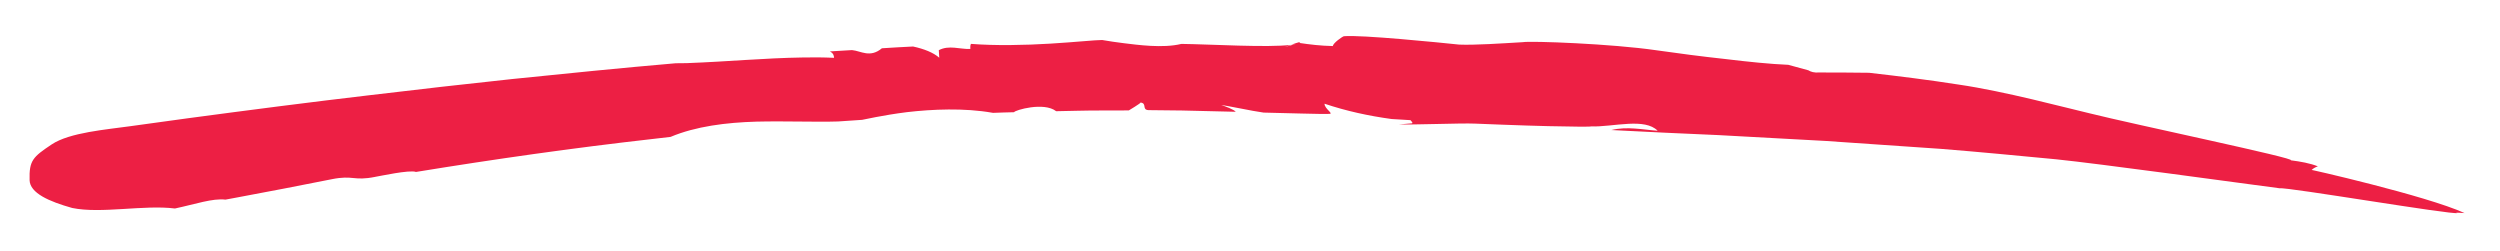
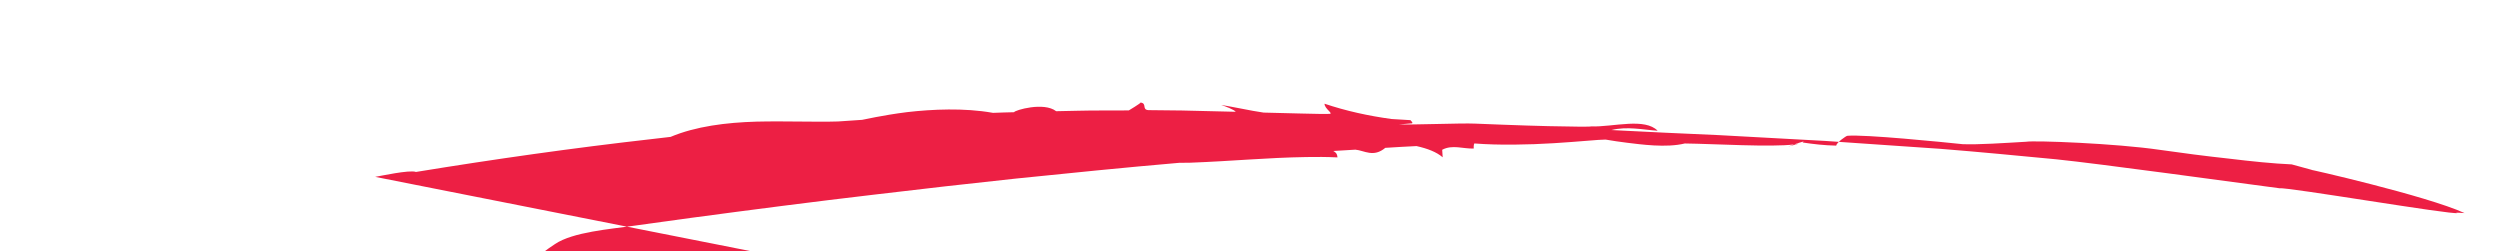
<svg xmlns="http://www.w3.org/2000/svg" id="a" data-name="Layer 1" width="191.056" height="19.193" viewBox="0 0 191.056 19.193">
-   <path d="M28.671,13.516c.32-.049,2.648-.56,3.117-.375,5.973-.975,11.989-1.831,18.043-2.515l1.418-.165c1.922-.81,4.261-1.098,6.547-1.165,2.29-.055,4.516.042,6.254-.013l1.834-.124c.112-.012,1.513-.346,3.434-.589,1.922-.222,4.368-.334,6.526.048l.051.007c.533-.026,1.068-.032,1.6-.049.061-.159,2.29-.807,3.219-.077.924-.015,2.311-.059,3.469-.055,1.157-.003,2.083-.005,2.083-.005,0,0,.901-.537.902-.603.508.067.079.538.588.581.046,0,1.181.013,2.572.028,1.39.033,3.036.073,4.105.098-.068-.139-.862-.457-1.103-.508.301.001,2.4.463,3.235.57,1.363.024,4.704.138,5.015.097.393.008-.375-.392-.355-.775,1.648.554,3.354.928,5.12,1.169.483.029.963.058,1.445.087.138.153.239.257.038.25-.31.031-.616.053-.927.066.891.063,4.789-.103,5.825-.051,0,0,3.781.157,5.605.193.912.015,1.731.029,2.319.039.589.004.949-.002.942-.02.82.035,1.885-.149,2.87-.198.899-.043,1.727.034,2.219.529-1.17-.079-2.313-.35-3.535-.052,2.725.147,5.451.265,8.177.386l8.173.446c2.936.201,5.873.403,8.814.605,2.937.234,5.87.517,8.813.797,3.352.342,13.754,1.777,17.105,2.218.495-.114,13.292,2.062,13.568,1.888-.385-.061.554.007.554.007-2.87-1.323-12.196-3.437-11.686-3.294l.003-.011c.135-.123.292-.208.47-.268-.598-.24-1.333-.367-2.077-.463.618-.11-11.974-2.738-15.416-3.601-1.897-.443-6.414-1.666-9.954-2.184-2.29-.358-4.569-.642-6.848-.902-1.183-.015-2.431-.023-3.811-.023-.39.029-.639-.048-.835-.168l-1.531-.418c-1.394-.059-3.075-.231-4.83-.444-1.757-.19-3.587-.43-5.268-.67-3.36-.492-9.586-.727-10.198-.616-1.624.095-3.649.233-4.852.185-1.525-.16-7.496-.759-8.811-.64-.089.007-.833.517-.845.751-.922-.019-1.754-.117-2.58-.241-.008.01-.067.029-.16.057.059-.018.119-.035.16-.057.236-.132-.048-.055-.636.15.139-.018.262-.038.366-.062-.191.053-.476.128-.827.226.169-.061.323-.116.46-.164-1.754.223-6.105-.045-8.359-.073-1.425.35-3.388.067-4.408-.055-.553-.067-1.102-.15-1.648-.243-.487-.003-2.057.162-3.972.278-1.915.118-4.175.165-6.057.018-.058.127-.051.286-.046.389-.801.031-1.628-.32-2.409.094l.036.575c-.456-.396-1.147-.669-2.001-.857-.796.031-1.588.091-2.383.135-.91.761-1.595.203-2.286.139l-1.69.101c.287.154.304.321.32.49-.821-.038-1.605-.042-2.368-.027-3.004.046-5.68.313-8.891.433-.278.008-.56.01-.843.009-4.17.359-8.333.779-12.496,1.206l-5.4.594-5.394.629c-4.682.548-9.356,1.154-14.045,1.782-1.441.195-2.884.393-4.329.597-1.831.259-4.658.479-6.027,1.396-1.427.955-1.729,1.218-1.687,2.731.027.989,1.498,1.632,3.256,2.125,2.197.457,5.495-.257,7.852.04,1.563-.333,2.88-.795,3.861-.678l.84-.156c2.426-.45,4.852-.919,7.28-1.403,1.653-.335,1.666.155,3.322-.18ZM139.654,10.662c.035-.02.071-.041.111-.057-.04.02-.079.04-.111.057Z" fill="#ed1f44" />
+   <path d="M28.671,13.516c.32-.049,2.648-.56,3.117-.375,5.973-.975,11.989-1.831,18.043-2.515l1.418-.165c1.922-.81,4.261-1.098,6.547-1.165,2.29-.055,4.516.042,6.254-.013l1.834-.124c.112-.012,1.513-.346,3.434-.589,1.922-.222,4.368-.334,6.526.048l.051.007c.533-.026,1.068-.032,1.6-.049.061-.159,2.29-.807,3.219-.077.924-.015,2.311-.059,3.469-.055,1.157-.003,2.083-.005,2.083-.005,0,0,.901-.537.902-.603.508.067.079.538.588.581.046,0,1.181.013,2.572.028,1.39.033,3.036.073,4.105.098-.068-.139-.862-.457-1.103-.508.301.001,2.4.463,3.235.57,1.363.024,4.704.138,5.015.097.393.008-.375-.392-.355-.775,1.648.554,3.354.928,5.12,1.169.483.029.963.058,1.445.087.138.153.239.257.038.25-.31.031-.616.053-.927.066.891.063,4.789-.103,5.825-.051,0,0,3.781.157,5.605.193.912.015,1.731.029,2.319.039.589.004.949-.002.942-.02.82.035,1.885-.149,2.87-.198.899-.043,1.727.034,2.219.529-1.17-.079-2.313-.35-3.535-.052,2.725.147,5.451.265,8.177.386l8.173.446c2.936.201,5.873.403,8.814.605,2.937.234,5.87.517,8.813.797,3.352.342,13.754,1.777,17.105,2.218.495-.114,13.292,2.062,13.568,1.888-.385-.061.554.007.554.007-2.87-1.323-12.196-3.437-11.686-3.294l.003-.011l-1.531-.418c-1.394-.059-3.075-.231-4.83-.444-1.757-.19-3.587-.43-5.268-.67-3.36-.492-9.586-.727-10.198-.616-1.624.095-3.649.233-4.852.185-1.525-.16-7.496-.759-8.811-.64-.089.007-.833.517-.845.751-.922-.019-1.754-.117-2.58-.241-.008.01-.067.029-.16.057.059-.018.119-.035.16-.057.236-.132-.048-.055-.636.15.139-.018.262-.038.366-.062-.191.053-.476.128-.827.226.169-.061.323-.116.46-.164-1.754.223-6.105-.045-8.359-.073-1.425.35-3.388.067-4.408-.055-.553-.067-1.102-.15-1.648-.243-.487-.003-2.057.162-3.972.278-1.915.118-4.175.165-6.057.018-.058.127-.051.286-.046.389-.801.031-1.628-.32-2.409.094l.036.575c-.456-.396-1.147-.669-2.001-.857-.796.031-1.588.091-2.383.135-.91.761-1.595.203-2.286.139l-1.69.101c.287.154.304.321.32.49-.821-.038-1.605-.042-2.368-.027-3.004.046-5.68.313-8.891.433-.278.008-.56.01-.843.009-4.17.359-8.333.779-12.496,1.206l-5.4.594-5.394.629c-4.682.548-9.356,1.154-14.045,1.782-1.441.195-2.884.393-4.329.597-1.831.259-4.658.479-6.027,1.396-1.427.955-1.729,1.218-1.687,2.731.027.989,1.498,1.632,3.256,2.125,2.197.457,5.495-.257,7.852.04,1.563-.333,2.88-.795,3.861-.678l.84-.156c2.426-.45,4.852-.919,7.28-1.403,1.653-.335,1.666.155,3.322-.18ZM139.654,10.662c.035-.02.071-.041.111-.057-.04.02-.079.04-.111.057Z" fill="#ed1f44" />
</svg>